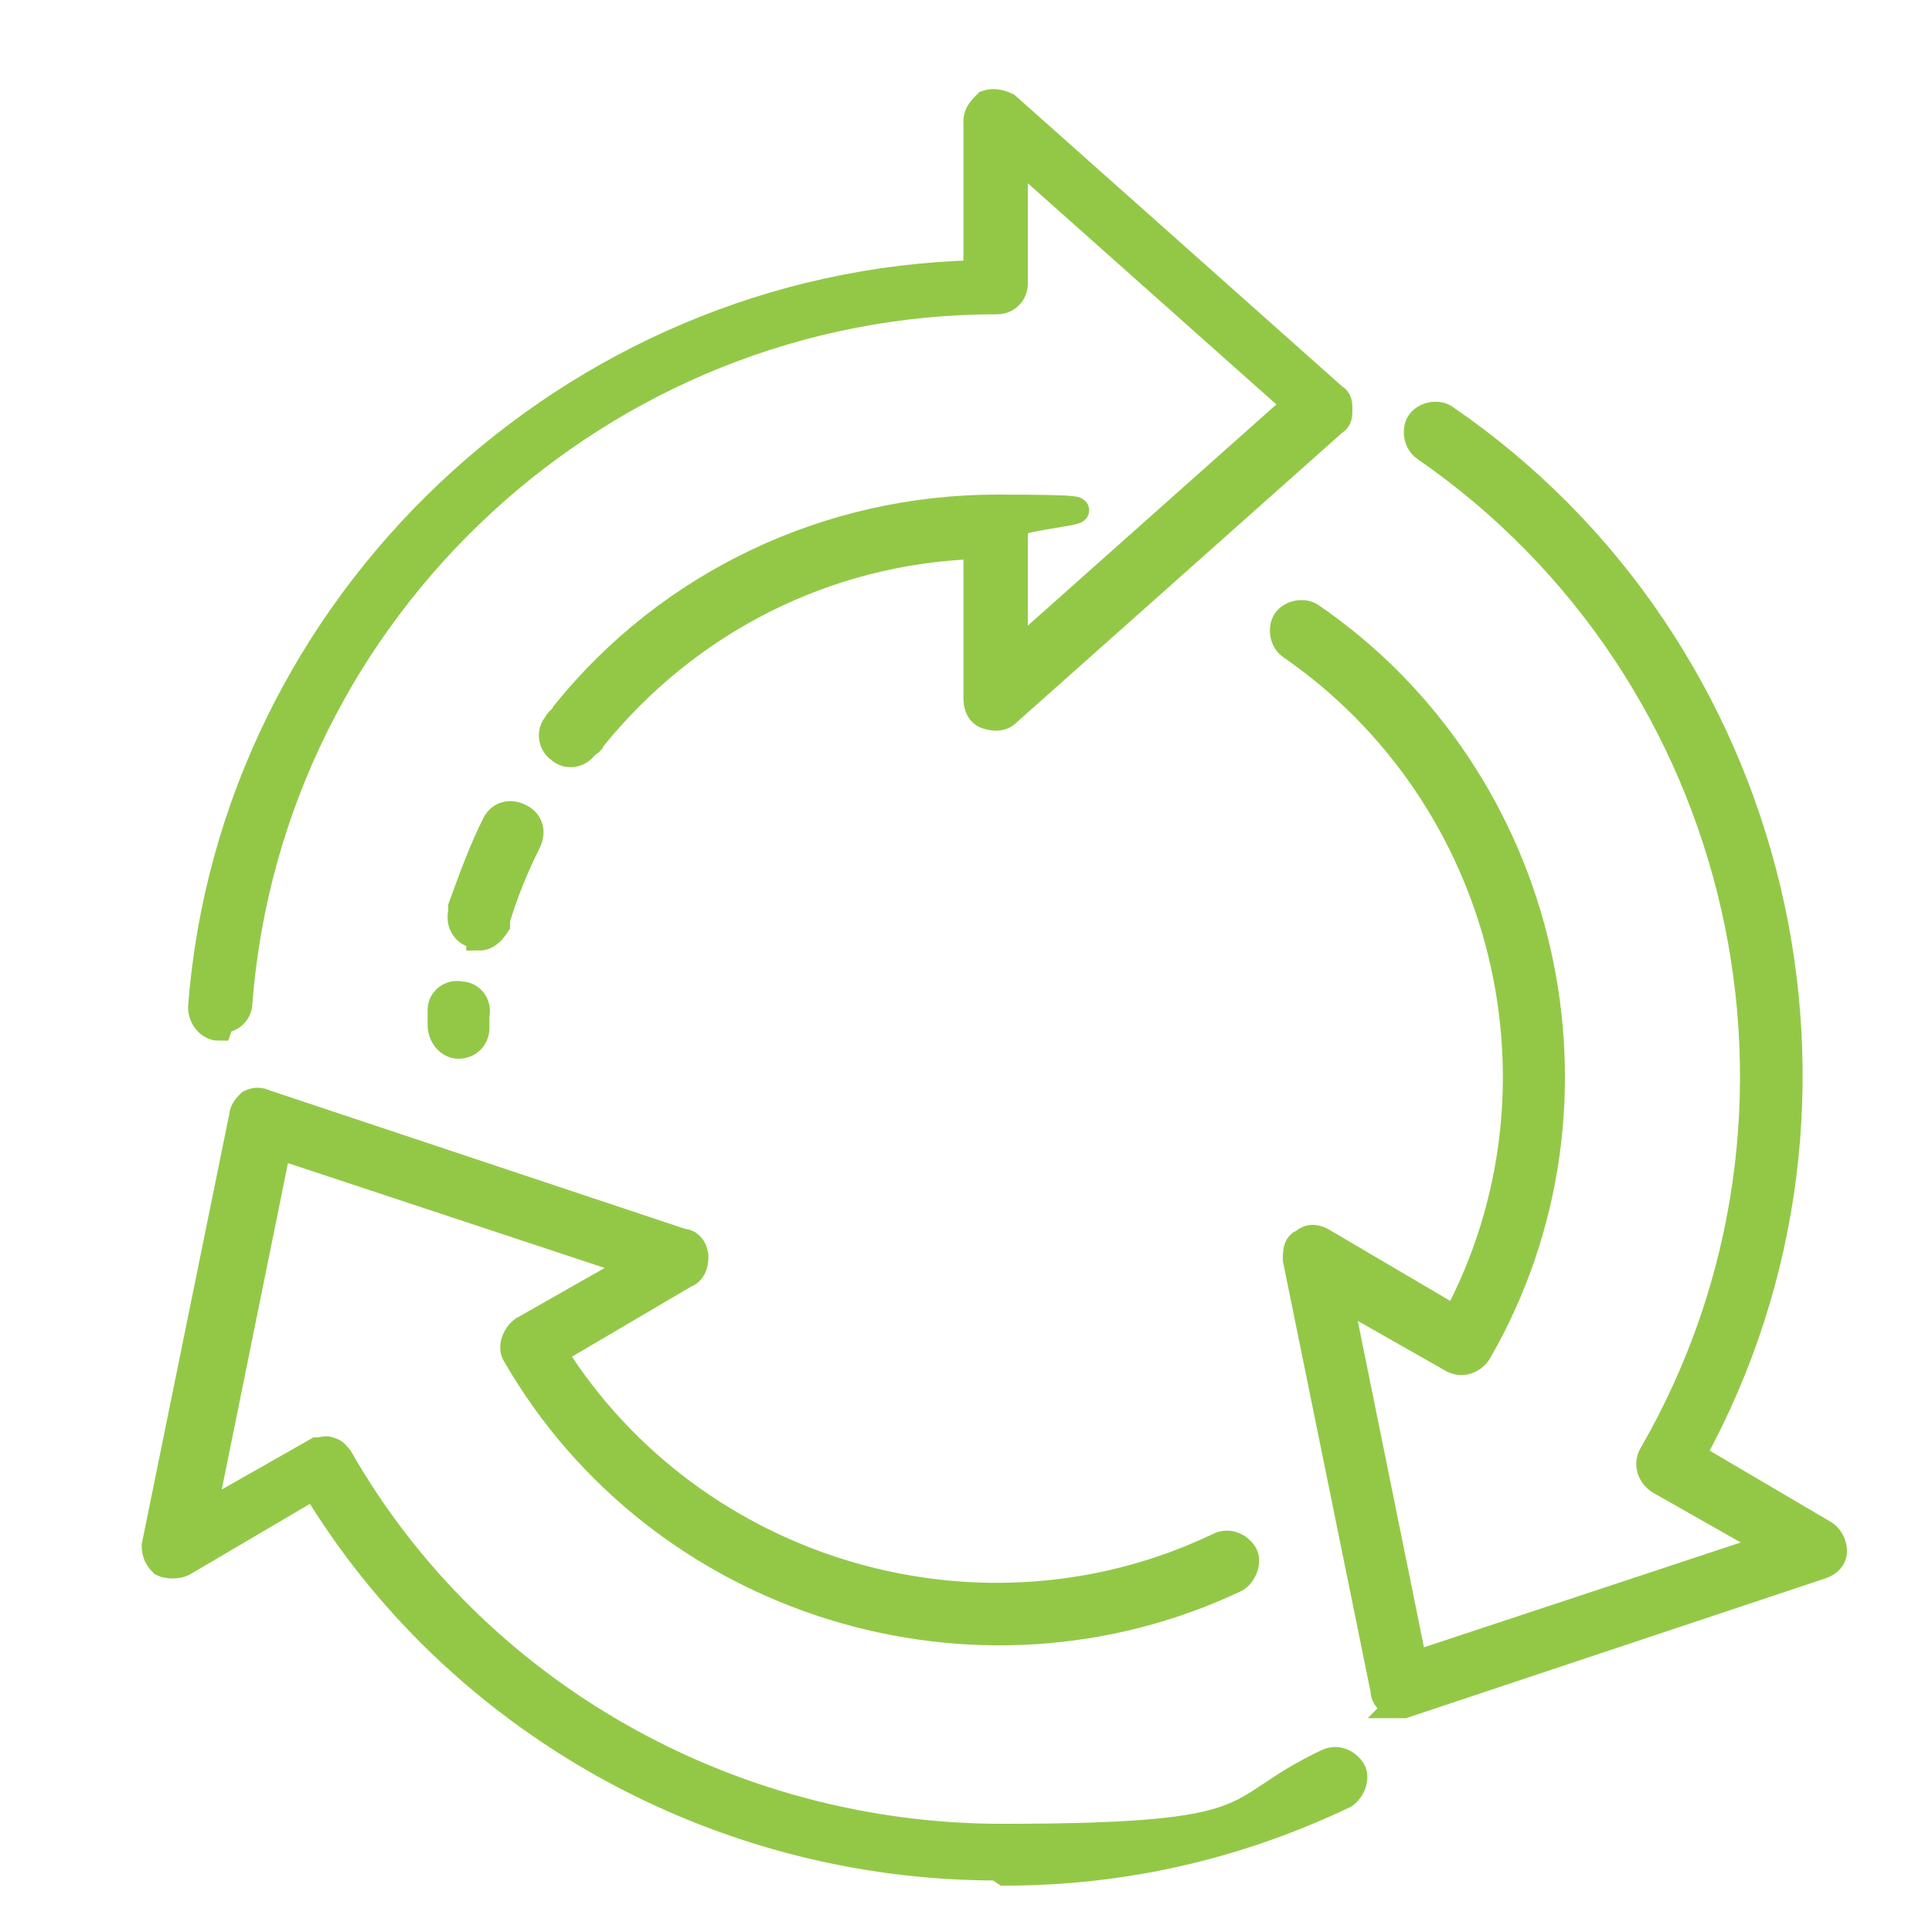
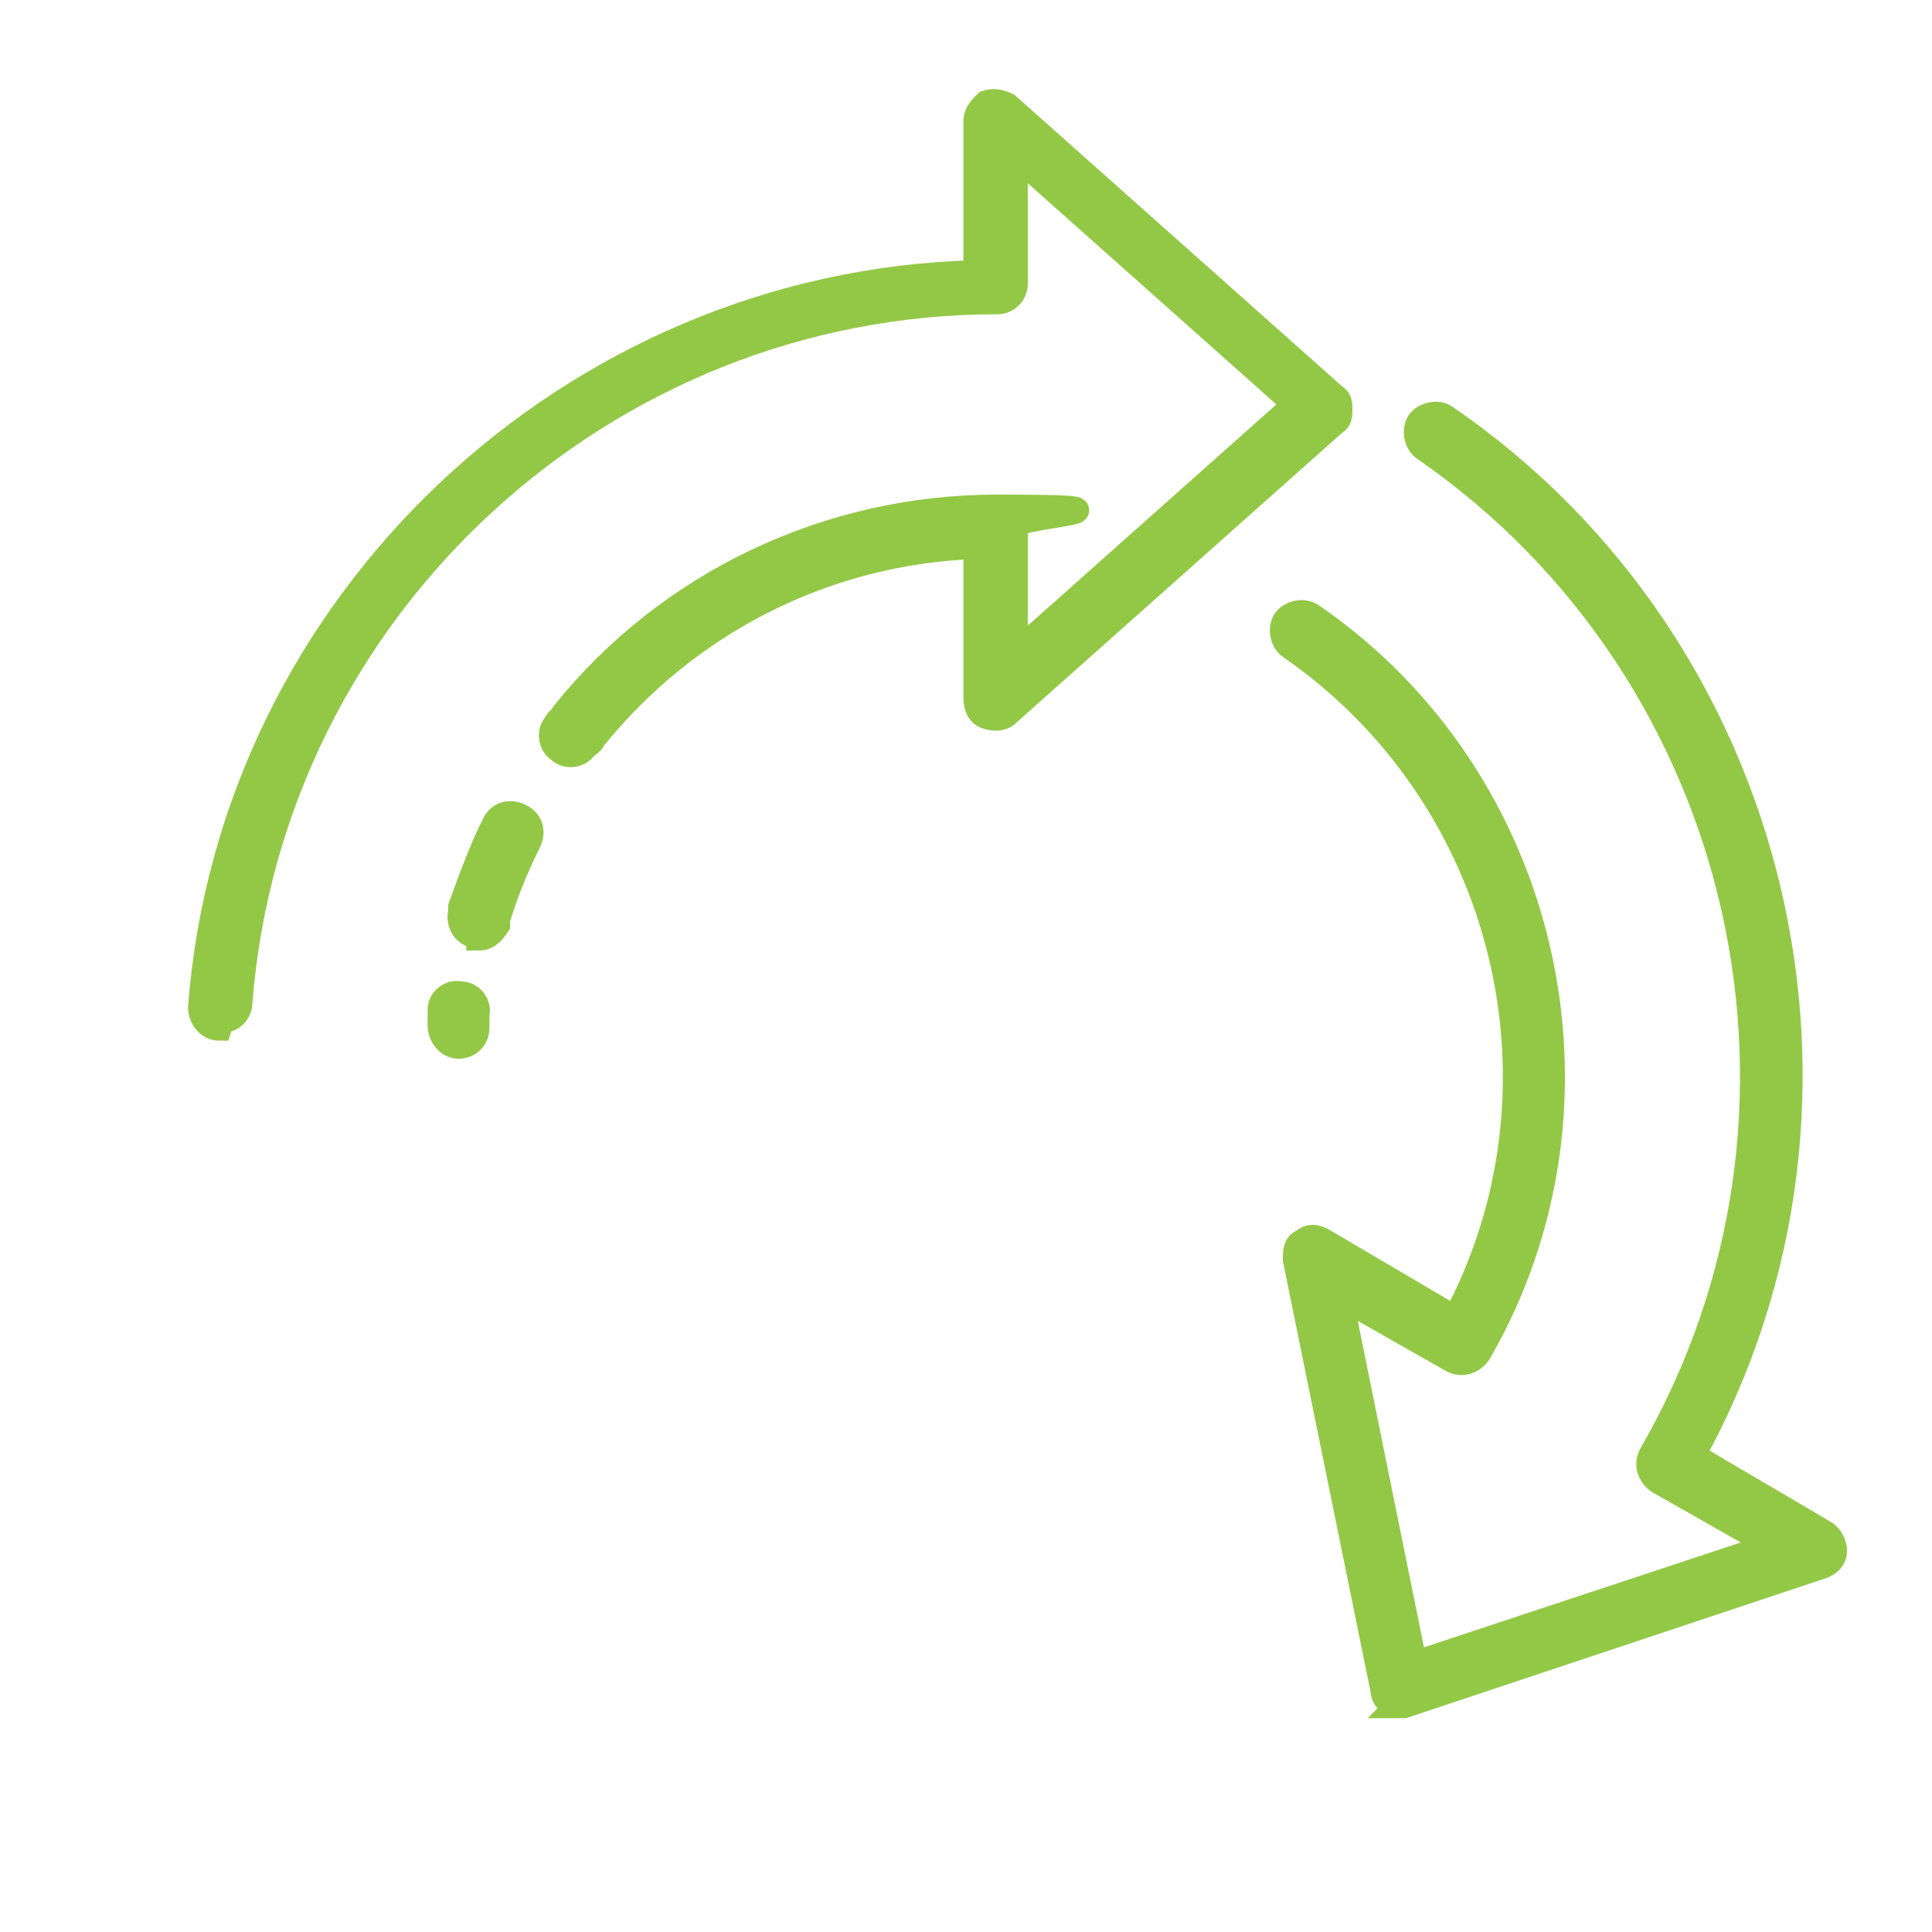
<svg xmlns="http://www.w3.org/2000/svg" id="Layer_1" width="75" height="75" version="1.1" viewBox="0 0 75 75">
  <defs>
    <style>
      .st0 {
        fill: #93c847;
        stroke: #93c847;
        stroke-miterlimit: 10;
      }
    </style>
  </defs>
  <path class="st0" d="M8.5,39.9s0,0,0,0c-.4,0-.7-.4-.7-.8,1.2-15.7,14.4-28.1,30.1-28.5v-5.9c0-.3.2-.5.4-.7.3-.1.6,0,.8.1l12.7,11.3c.2.1.2.3.2.5s0,.4-.2.5l-12.7,11.3c-.2.2-.5.2-.8.1-.3-.1-.4-.4-.4-.7v-5.9c-5.8.2-11.2,2.9-14.9,7.5,0,.1-.2.2-.3.3-.2.3-.7.4-1,.1-.3-.2-.4-.7-.1-1,0-.1.2-.2.3-.4,4.1-5.1,10.3-8,16.8-8s.7.3.7.7v5l10.9-9.7-10.9-9.7v5c0,.4-.3.7-.7.7-15.3,0-28.2,11.9-29.4,27.2,0,.4-.3.7-.7.7Z" />
  <path class="st0" d="M18.6,36.3c0,0-.1,0-.2,0-.4-.1-.6-.5-.5-.9v-.2c.4-1.1.8-2.2,1.3-3.2.2-.4.6-.5,1-.3.4.2.5.6.3,1-.5,1-.9,2-1.2,3v.2c-.2.3-.4.5-.7.5Z" />
  <path class="st0" d="M17.8,40.6s0,0,0,0c-.4,0-.7-.4-.7-.8,0-.2,0-.4,0-.6,0-.4.4-.7.8-.6.4,0,.7.4.6.8,0,.2,0,.4,0,.5,0,.4-.3.7-.7.7Z" />
-   <path class="st0" d="M38.7,72.5c-10.9,0-21-5.7-26.5-14.8l-5.1,3c-.2.1-.6.1-.8,0-.2-.2-.3-.4-.3-.7l3.4-16.7c0-.2.2-.4.3-.5.2-.1.4-.1.6,0l16.2,5.4c.3,0,.5.3.5.6s-.1.6-.4.7l-5.1,3c5.4,8.6,16.6,11.9,25.8,7.5.4-.2.8,0,1,.3s0,.8-.3,1c-10.1,4.8-22.4,1-28-8.7-.2-.3,0-.8.3-1l4.4-2.5-13.9-4.6-2.9,14.3,4.4-2.5c.2,0,.4-.1.5,0,.2,0,.3.2.4.3,5.2,9.1,15.1,14.7,25.7,14.7s8.6-1,12.6-2.9c.4-.2.8,0,1,.3s0,.8-.3,1c-4.2,2-8.6,3-13.2,3Z" />
  <path class="st0" d="M54.4,66.1c-.1,0-.2,0-.4,0-.2-.1-.3-.3-.3-.5l-3.4-16.7c0-.3,0-.6.3-.7.2-.2.5-.2.8,0l5.1,3c4.8-9,2-20.3-6.4-26.1-.3-.2-.4-.7-.2-1,.2-.3.7-.4,1-.2,9.2,6.3,12.1,18.9,6.5,28.6-.2.3-.6.5-1,.3l-4.4-2.5,2.9,14.3,13.9-4.6-4.4-2.5c-.3-.2-.5-.6-.3-1,7.7-13.3,3.8-30.4-8.8-39.1-.3-.2-.4-.7-.2-1,.2-.3.7-.4,1-.2,13,8.9,17.2,26.5,9.6,40.3l5.1,3c.2.1.4.4.4.7s-.2.5-.5.6l-16.2,5.4c0,0-.2,0-.2,0Z" />
</svg>